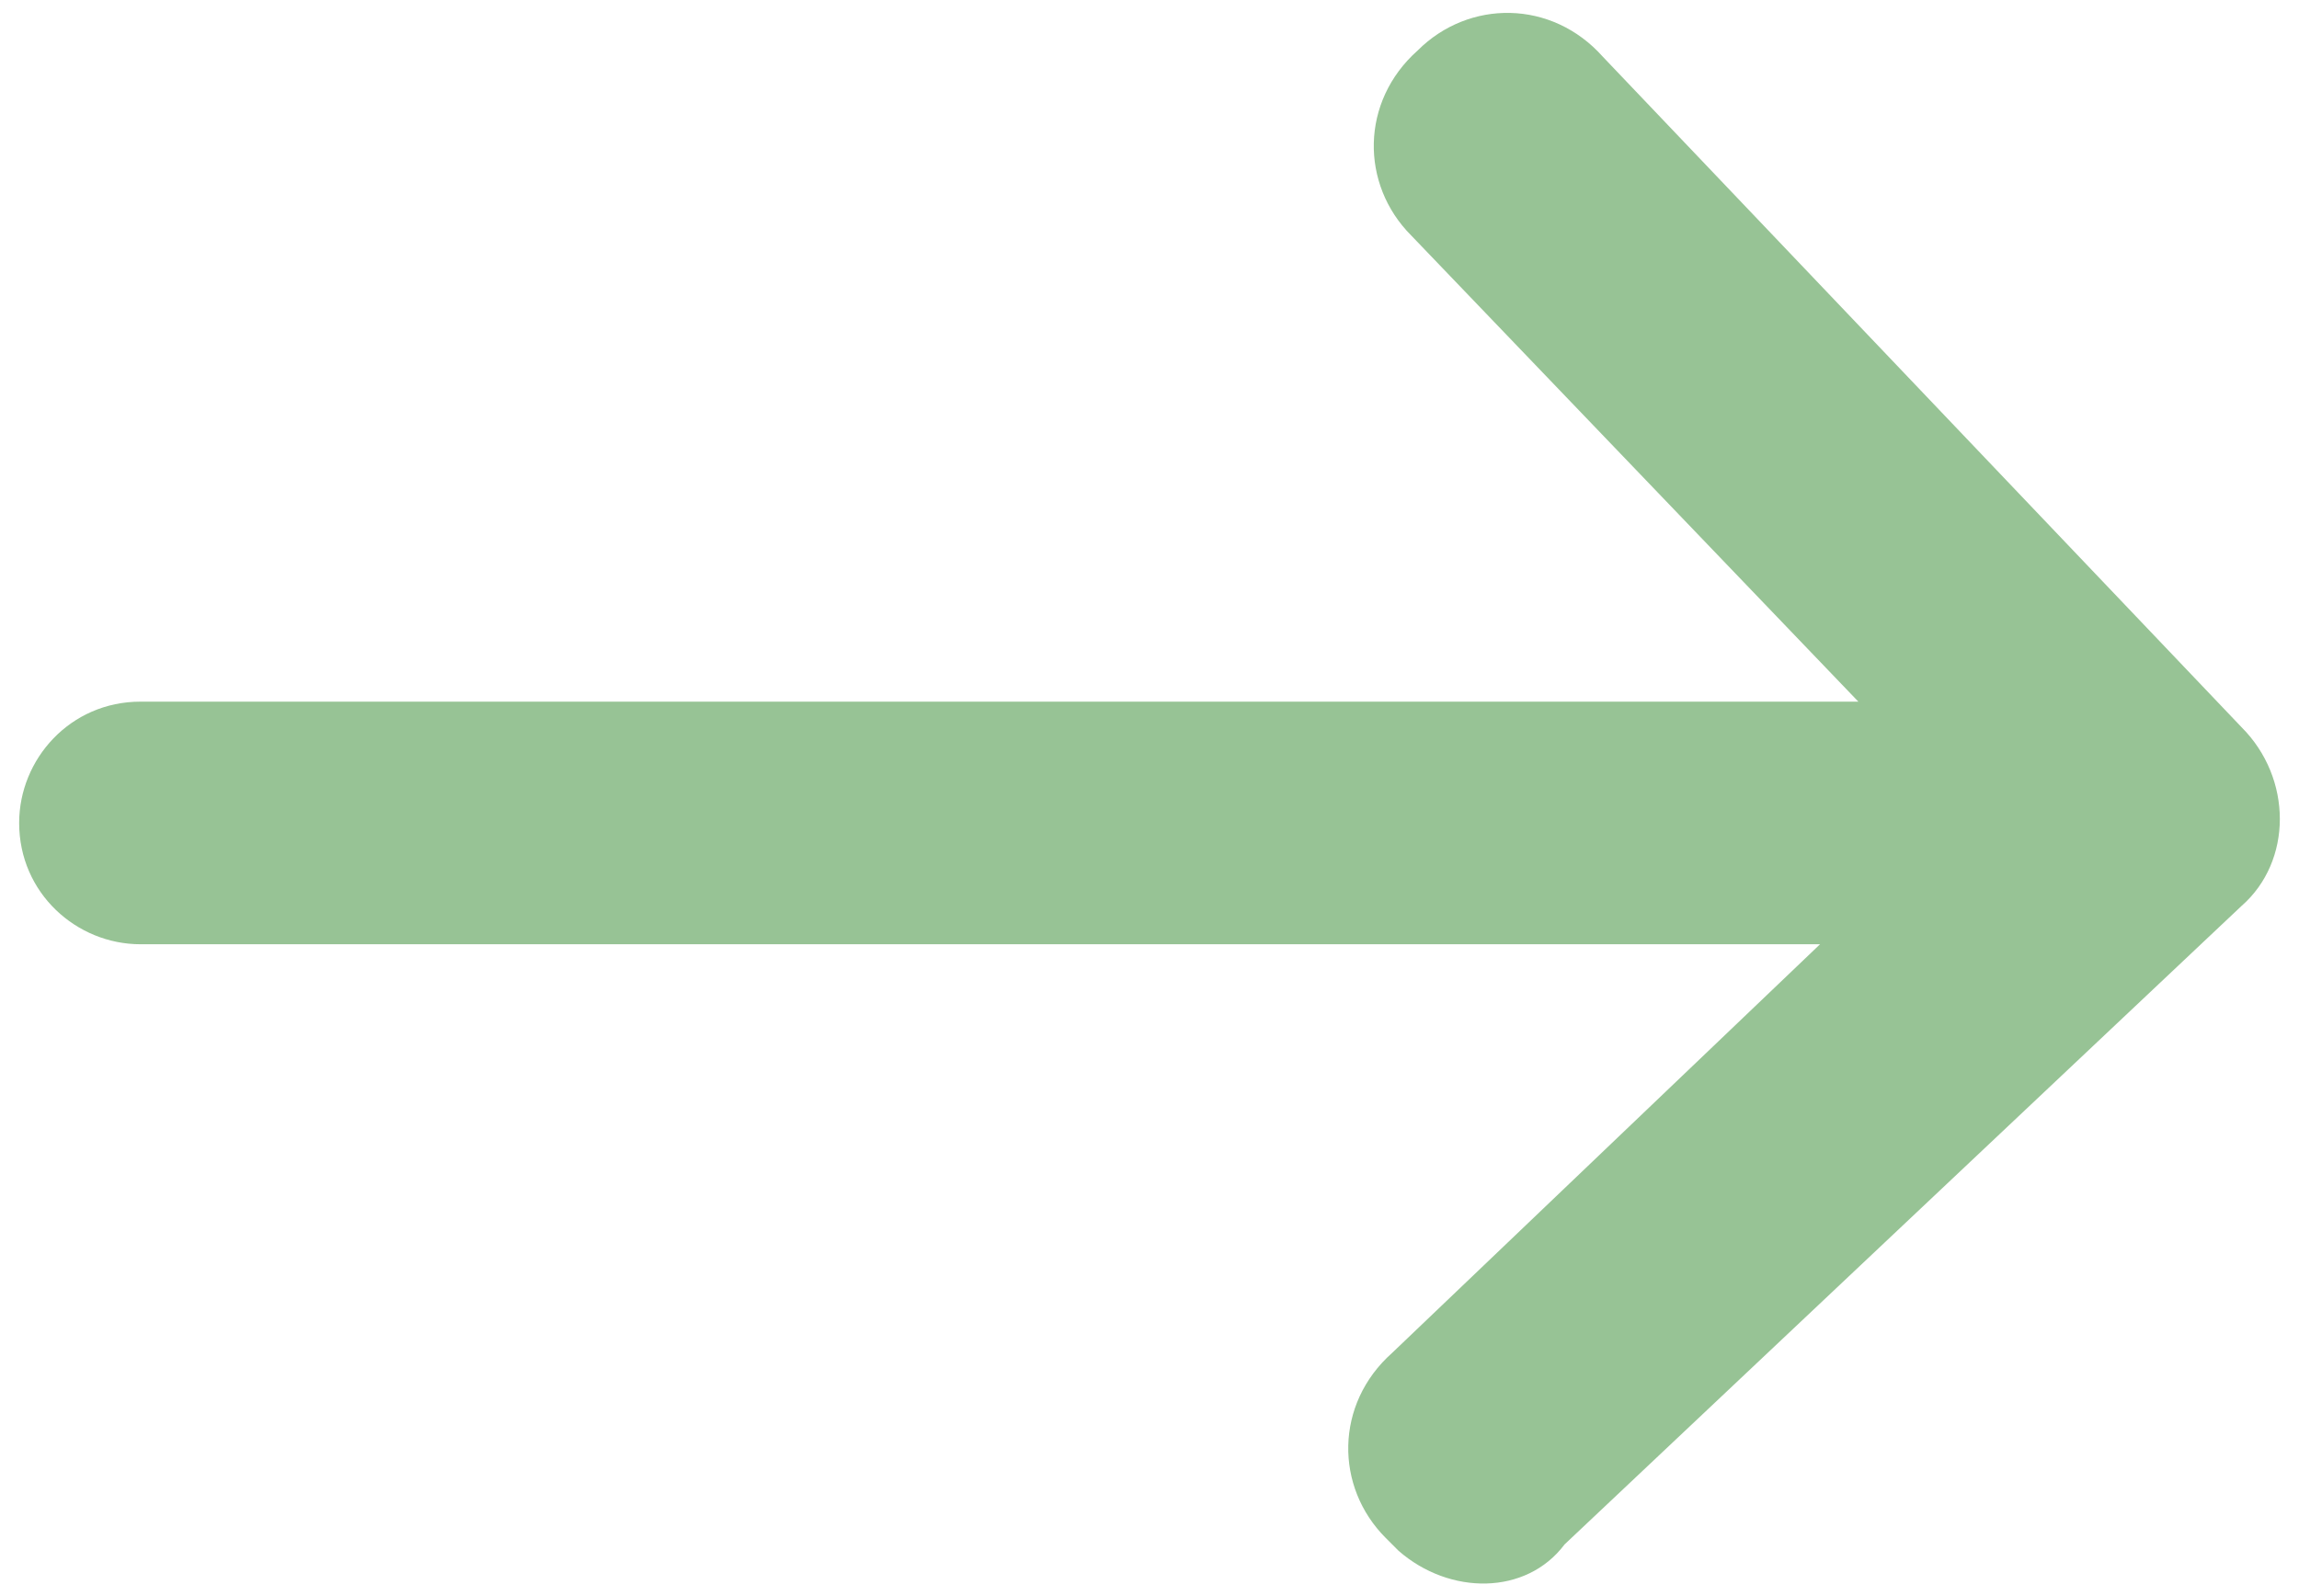
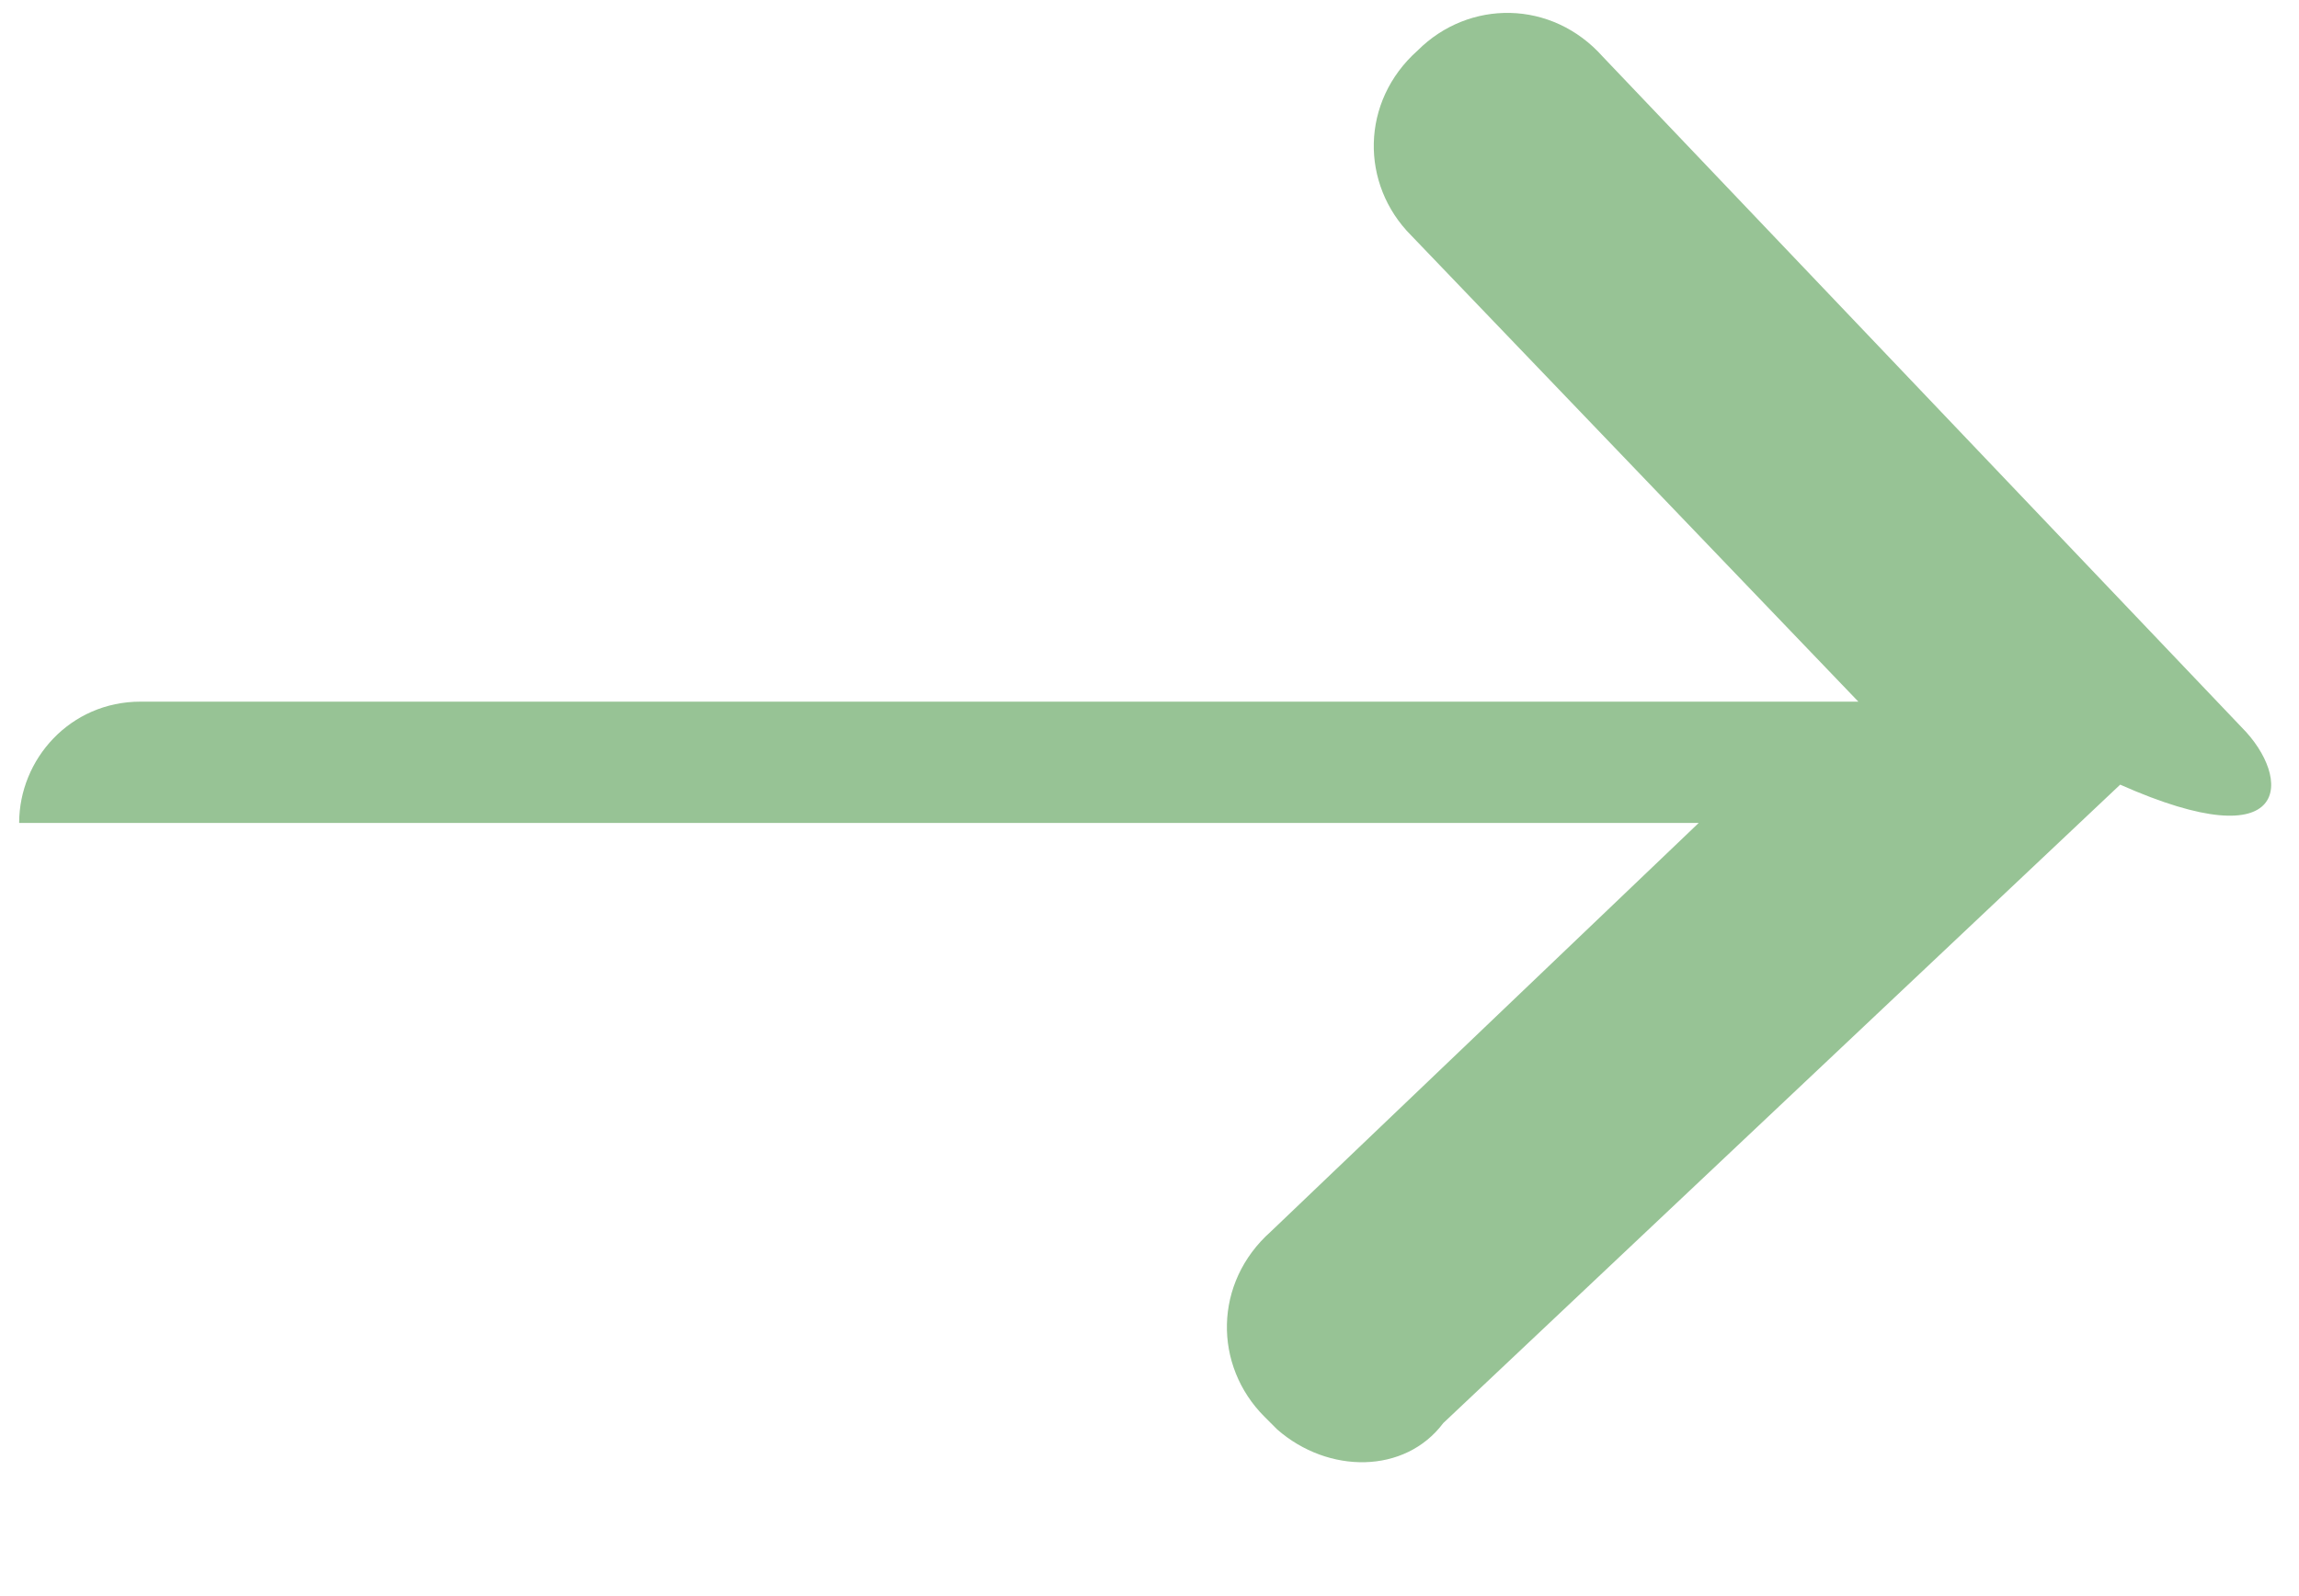
<svg xmlns="http://www.w3.org/2000/svg" version="1.1" id="Layer_1" x="0px" y="0px" width="36px" height="25px" viewBox="0 0 36 25" style="enable-background:new 0 0 36 25;" xml:space="preserve">
  <style type="text/css">
	.st0{fill:#97C395;}
</style>
-   <path class="st0" d="M35.1,11.39l-10-10.5c-0.8-0.9-2.1-0.9-2.9-0.1c-0.9,0.8-0.9,2.1-0.1,2.9l7,7.3H2.2c-1.1,0-1.9,0.9-1.9,1.9  c0,1.1,0.9,1.9,1.9,1.9h26.3l-6.7,6.4c-0.9,0.8-0.9,2.1-0.1,2.9c0.1,0.1,0.1,0.1,0.2,0.2c0.8,0.7,2,0.7,2.6-0.1l10.6-10  C35.9,13.49,35.9,12.19,35.1,11.39z" />
+   <path class="st0" d="M35.1,11.39l-10-10.5c-0.8-0.9-2.1-0.9-2.9-0.1c-0.9,0.8-0.9,2.1-0.1,2.9l7,7.3H2.2c-1.1,0-1.9,0.9-1.9,1.9  h26.3l-6.7,6.4c-0.9,0.8-0.9,2.1-0.1,2.9c0.1,0.1,0.1,0.1,0.2,0.2c0.8,0.7,2,0.7,2.6-0.1l10.6-10  C35.9,13.49,35.9,12.19,35.1,11.39z" />
</svg>